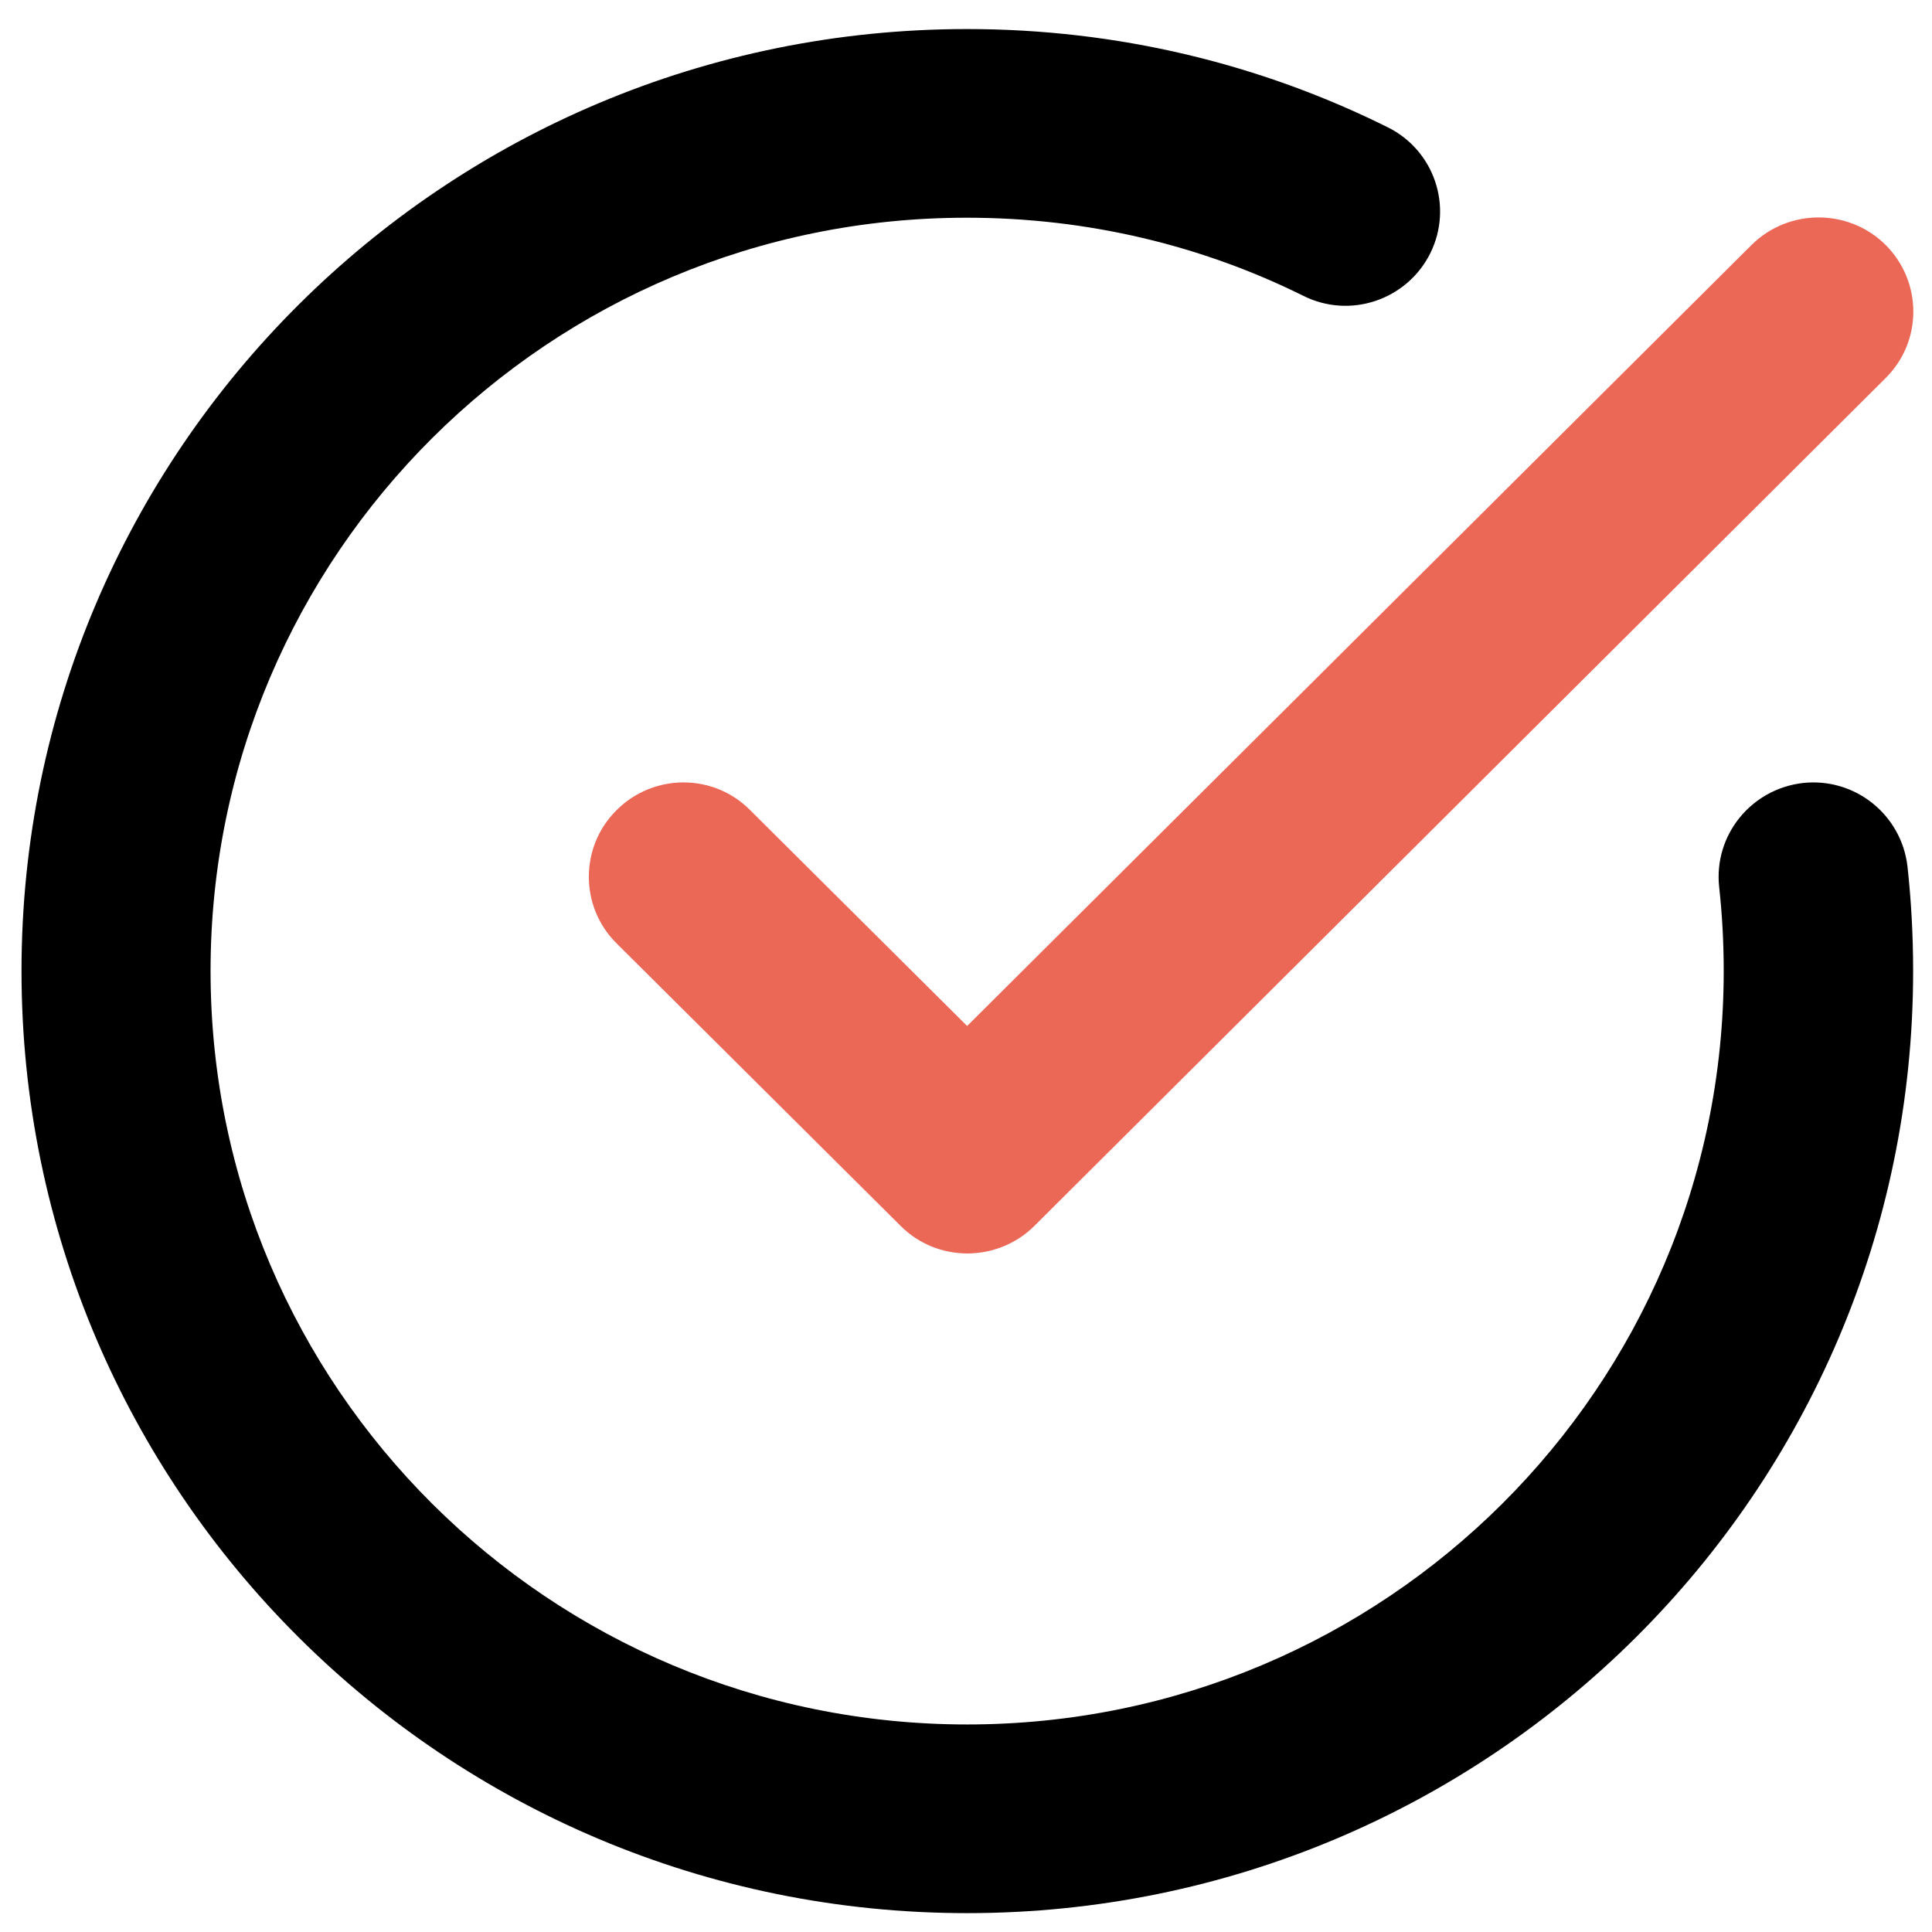
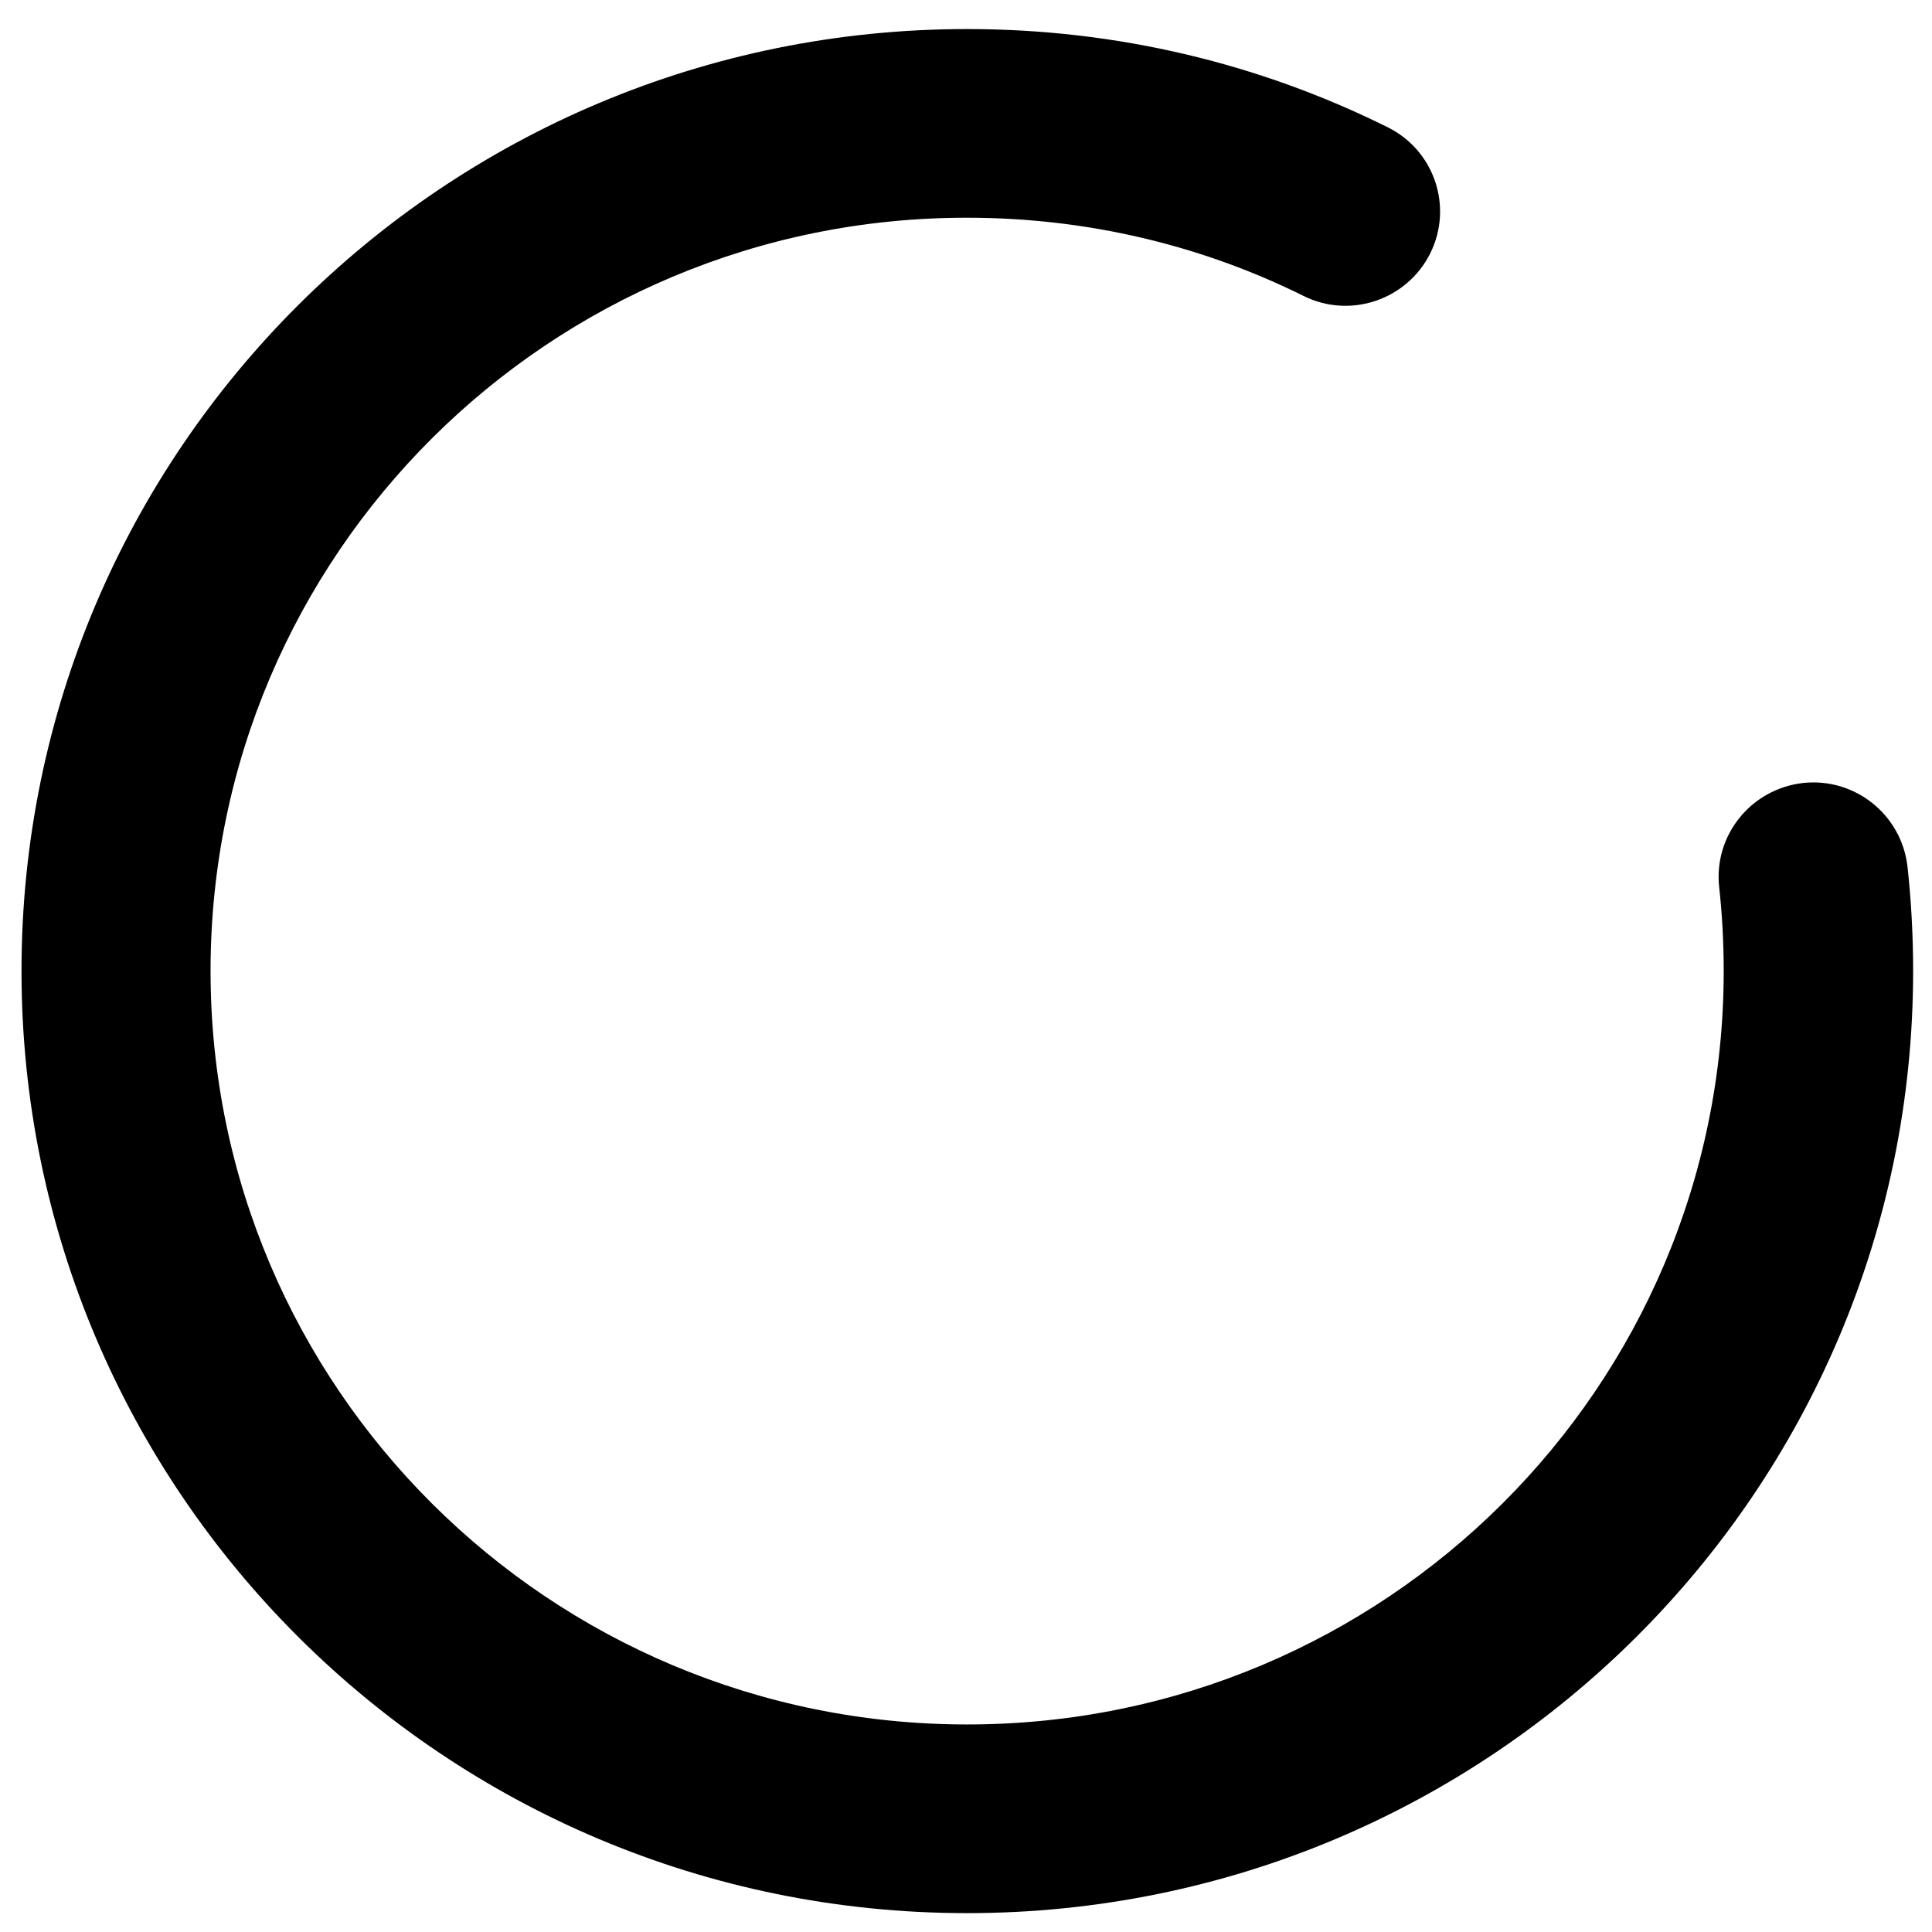
<svg xmlns="http://www.w3.org/2000/svg" version="1.1" id="Layer_1" x="0px" y="0px" viewBox="0 0 512 512" style="enable-background:new 0 0 512 512;" xml:space="preserve">
  <style type="text/css">
	.st0{fill-rule:evenodd;clip-rule:evenodd;}
	.st1{fill-rule:evenodd;clip-rule:evenodd;fill:#EB6756;}
</style>
  <path class="st0" d="M5.7,257.3C5.7,119.4,117.9,7.7,256.3,7.7c40,0,77.8,9.3,111.4,26c12.4,6.1,17.5,21.1,11.3,33.5  c-6.2,12.3-21.2,17.4-33.6,11.2c-26.8-13.3-57.1-20.7-89.1-20.7C145.6,57.6,55.8,147,55.8,257.3c0,110.3,89.8,199.7,200.5,199.7  c110.8,0,200.5-89.4,200.5-199.7c0-7.5-0.4-14.9-1.2-22.2c-1.5-13.7,8.4-26,22.2-27.6c13.8-1.5,26.1,8.4,27.7,22.1  c1,9.1,1.5,18.4,1.5,27.7C507,395.2,394.8,507,256.3,507C117.9,507,5.7,395.2,5.7,257.3z" />
-   <path class="st1" d="M499.7,64.9c9.8,9.8,9.8,25.6,0,35.3L274.1,324.9c-9.8,9.7-25.7,9.7-35.4,0L163.4,250c-9.8-9.7-9.8-25.6,0-35.3  c9.8-9.8,25.7-9.8,35.4,0l57.5,57.2l207.9-207C474,55.2,489.9,55.2,499.7,64.9L499.7,64.9z" />
</svg>